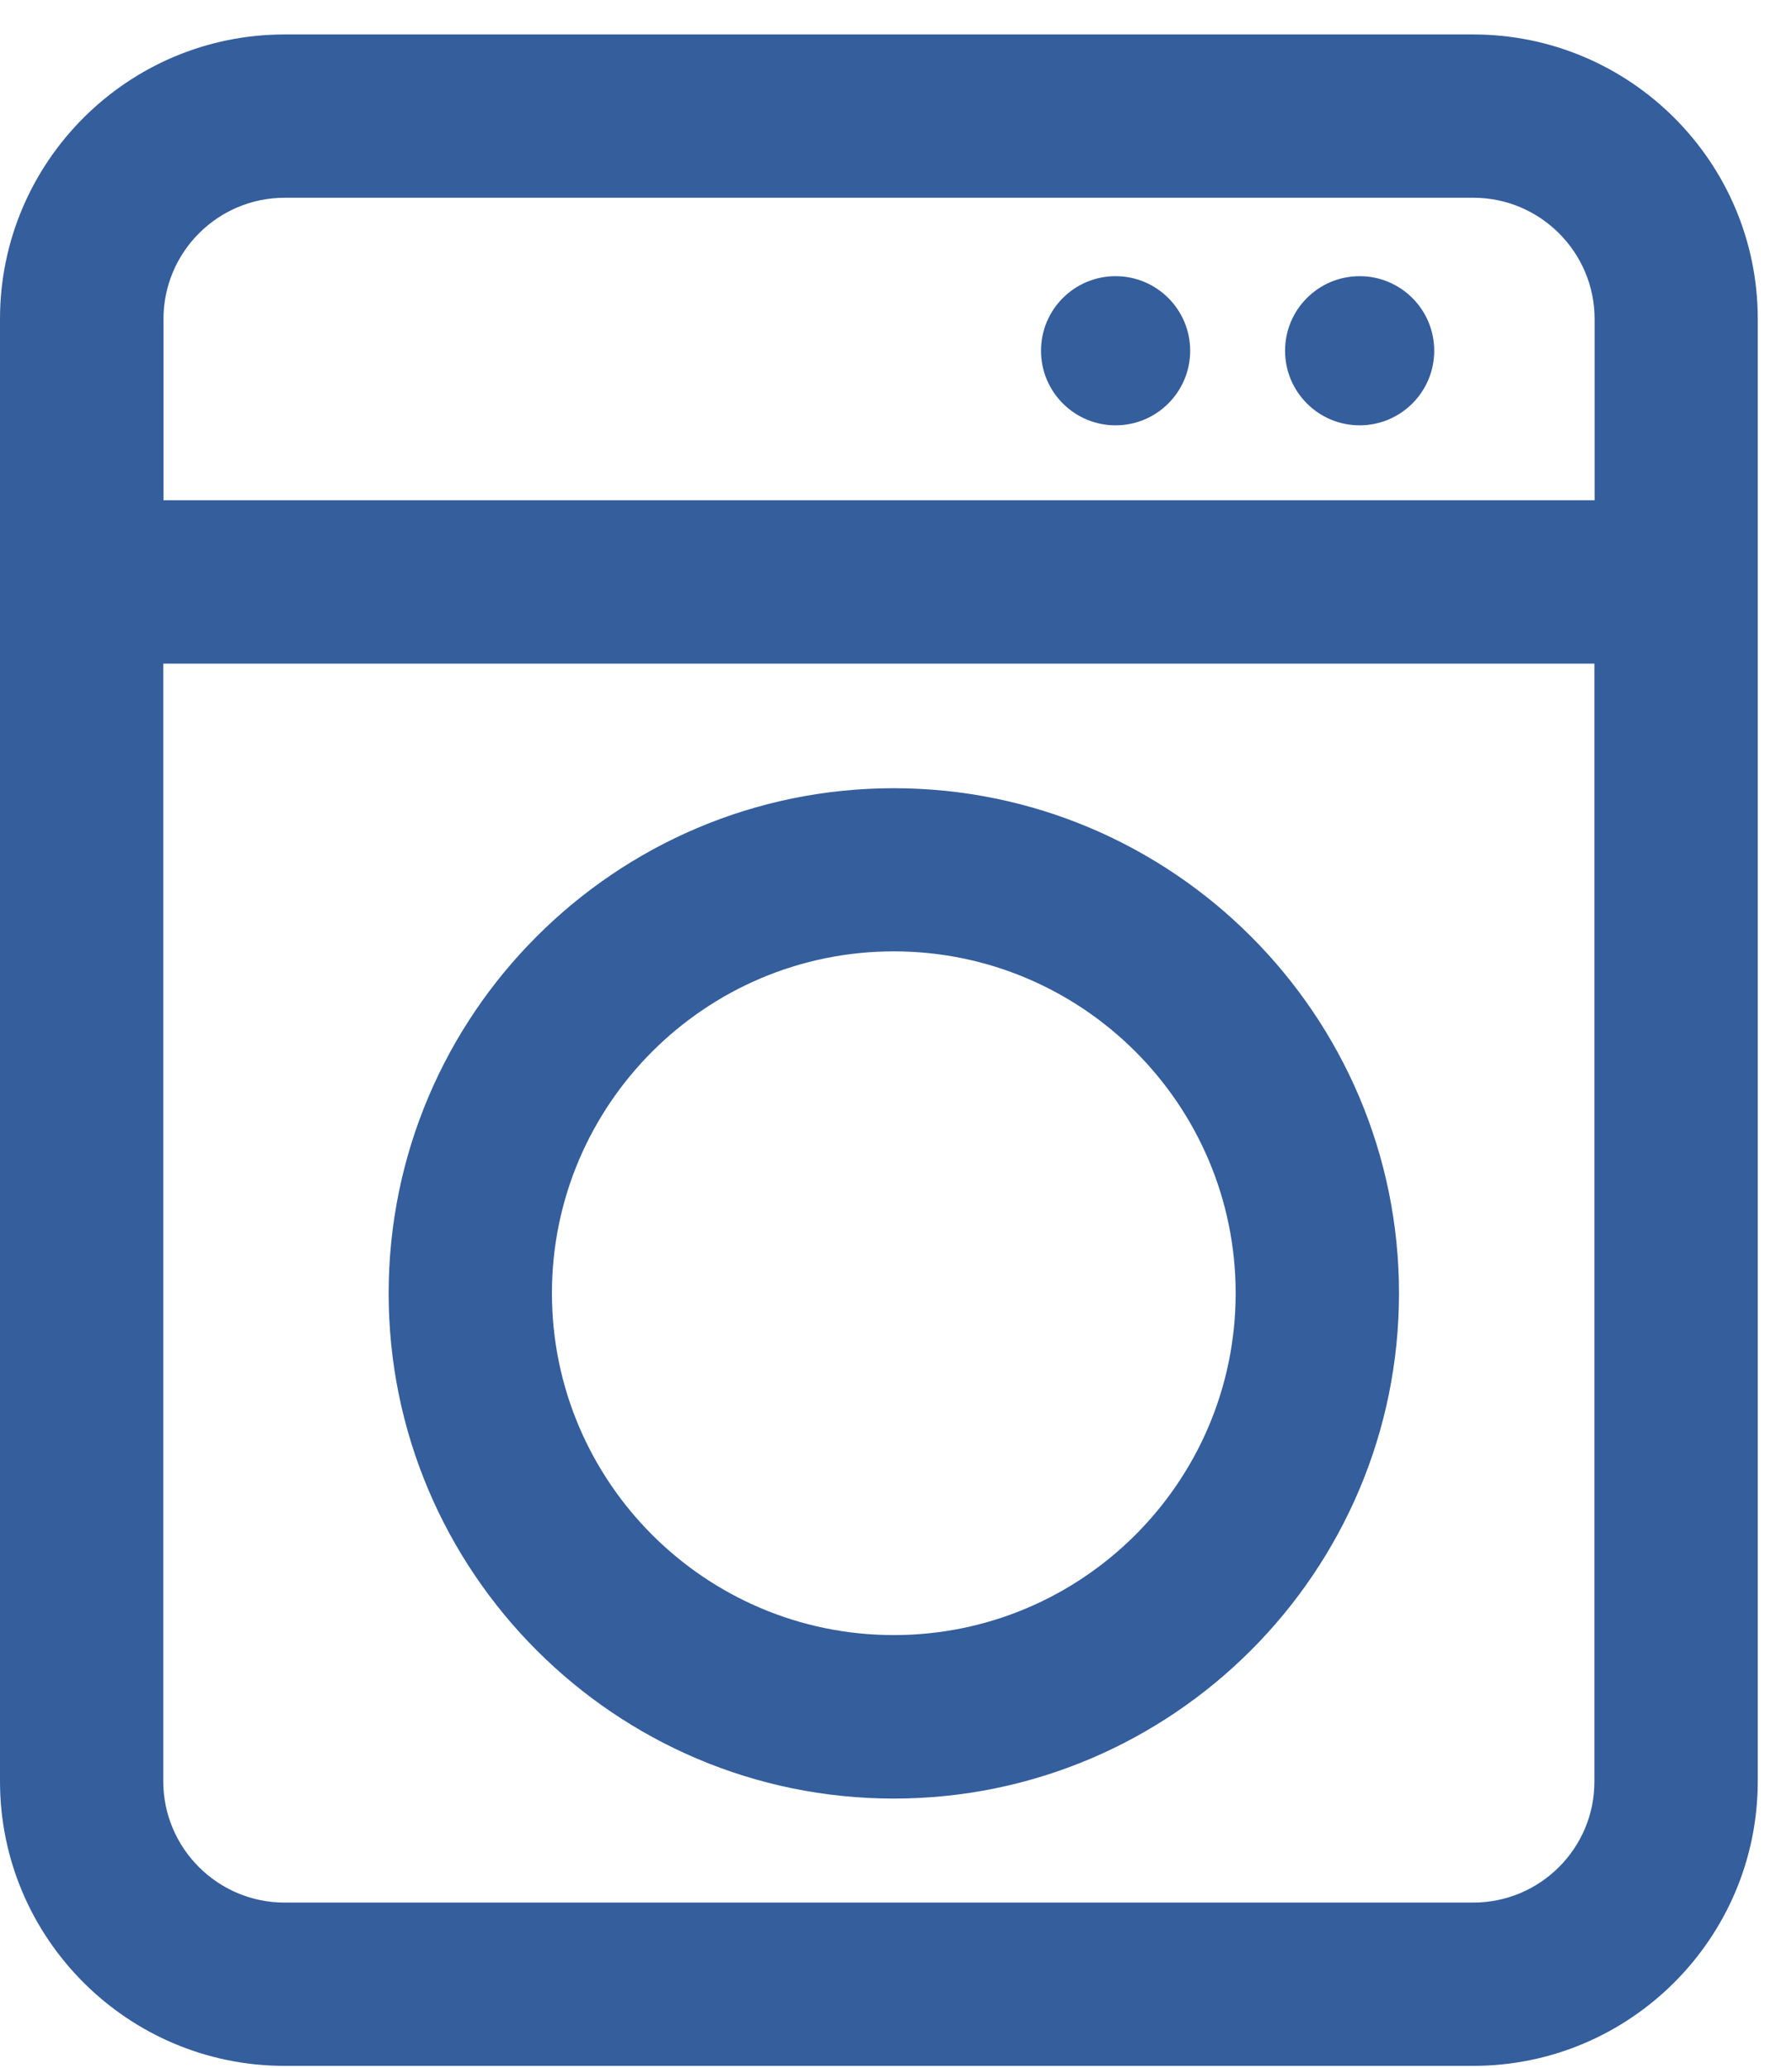
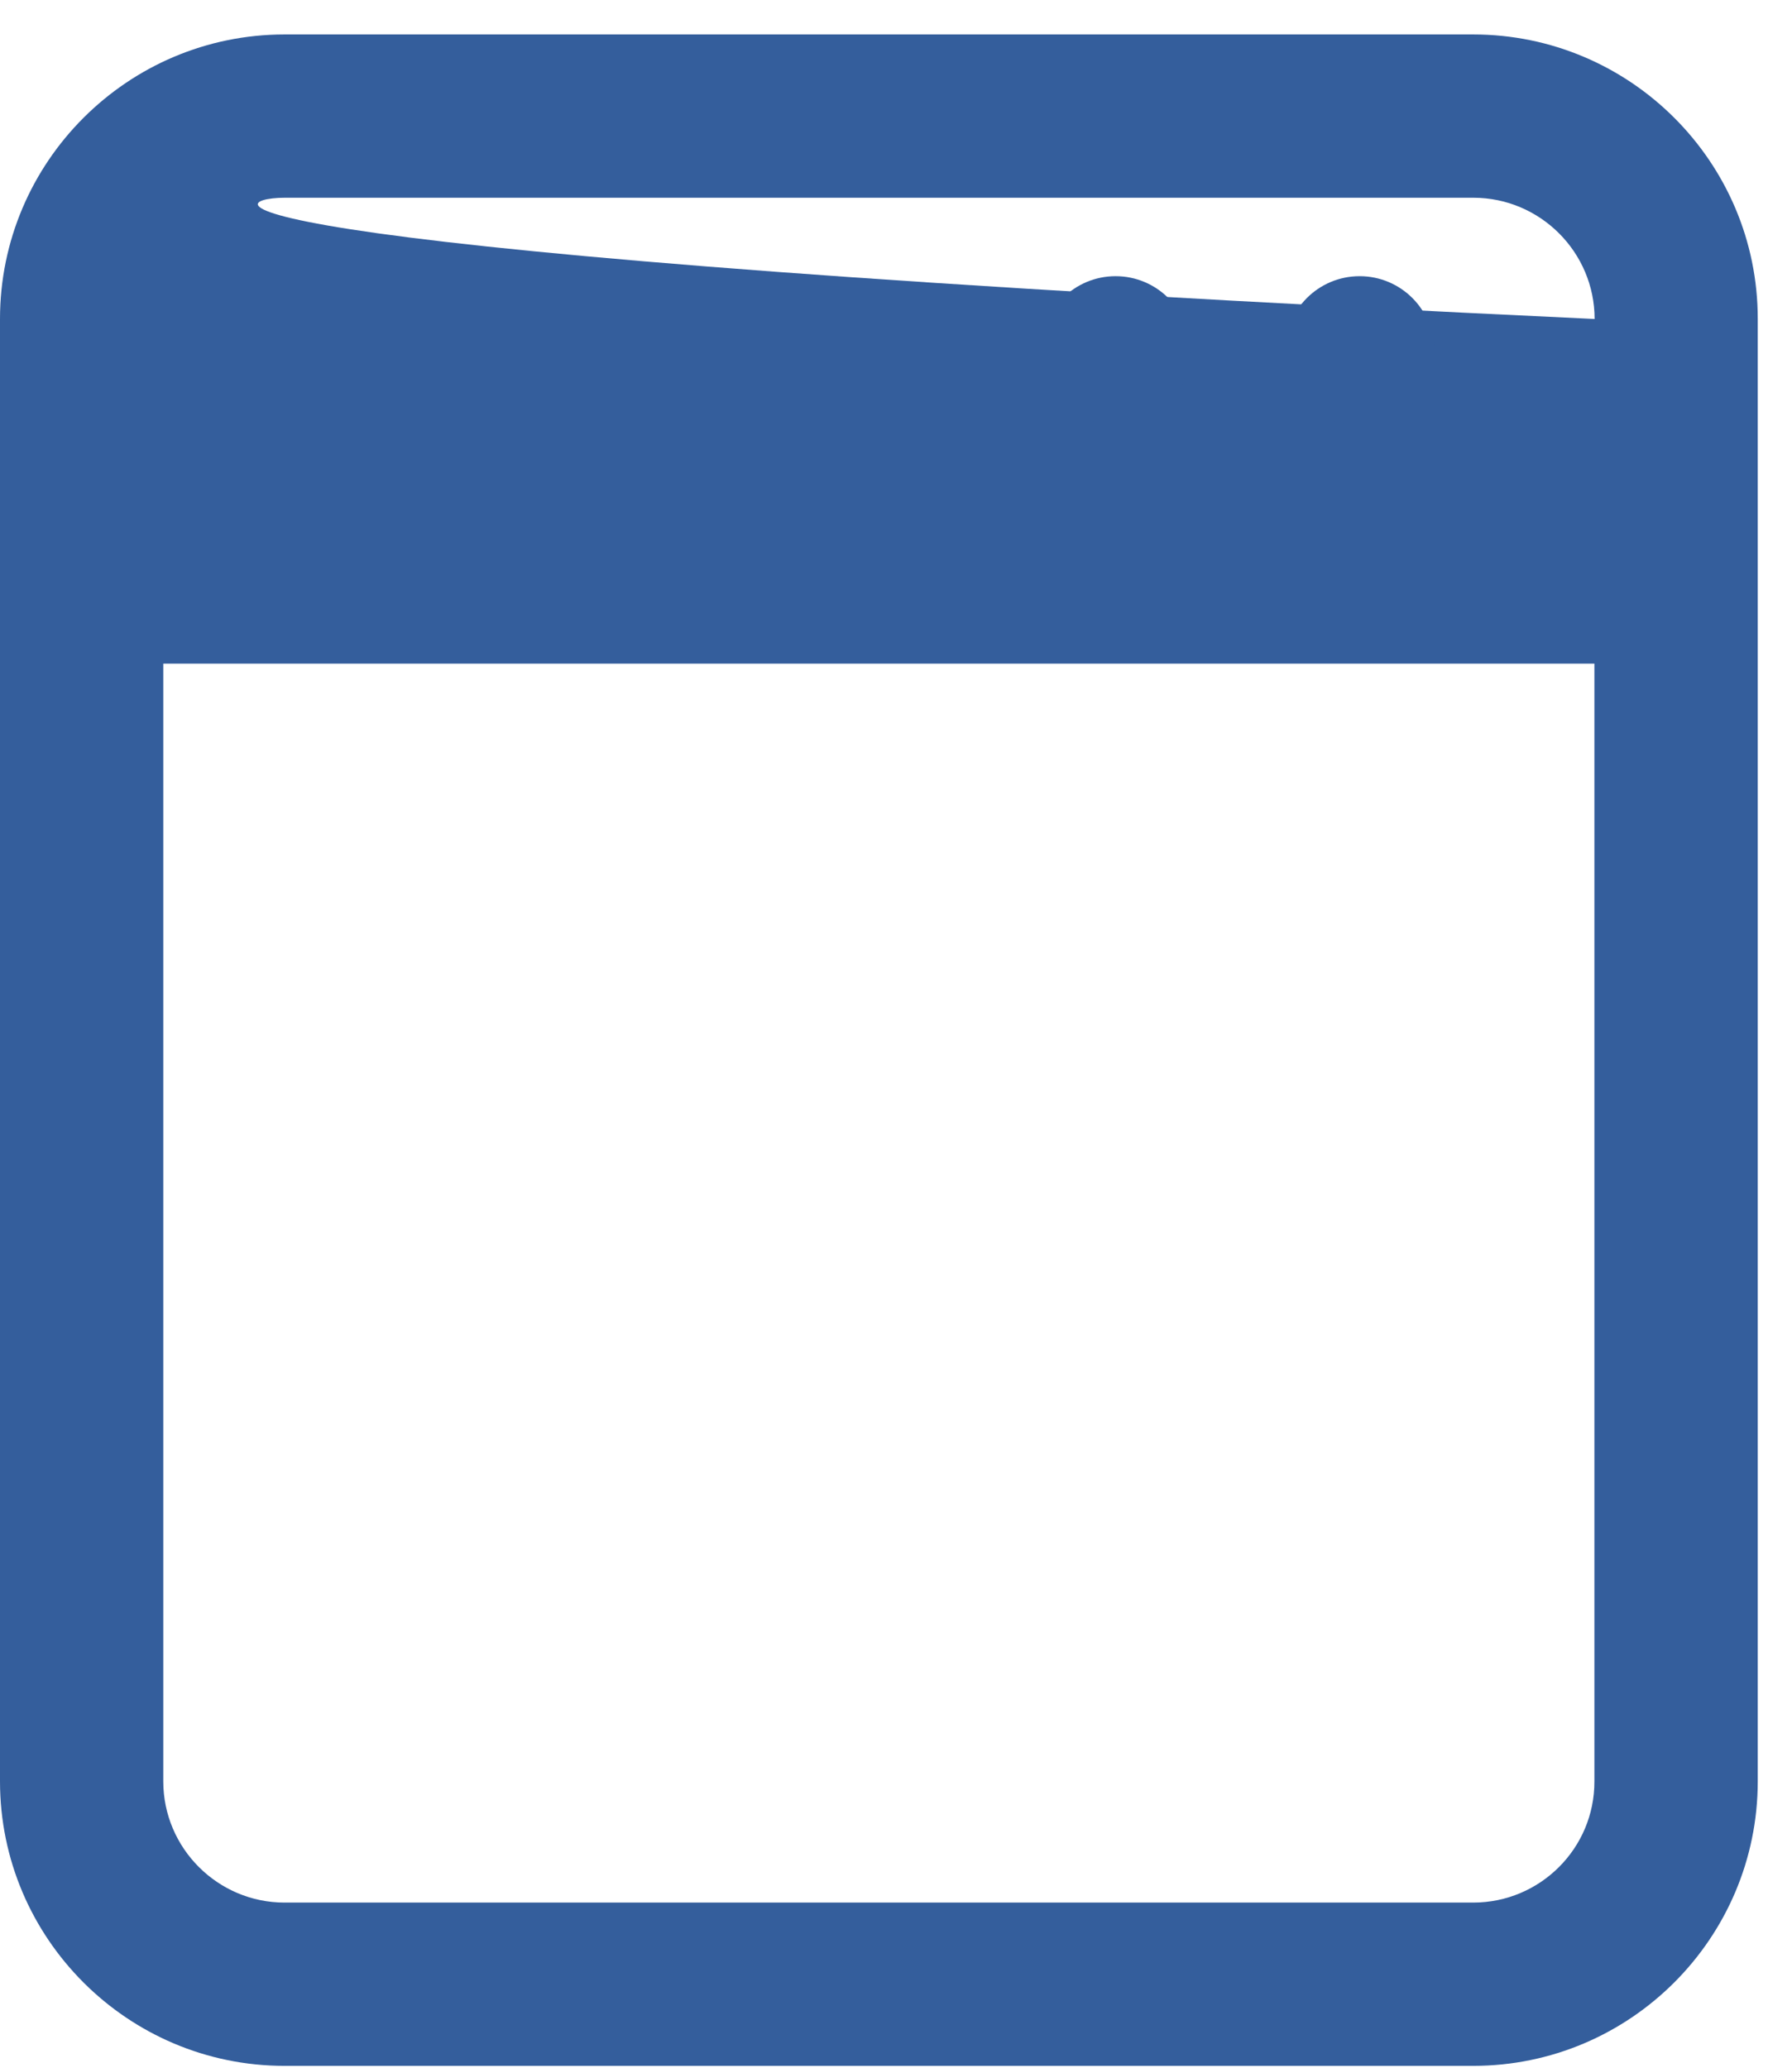
<svg xmlns="http://www.w3.org/2000/svg" width="26" height="30" viewBox="0 0 26 30" fill="none">
  <g id="Group">
-     <path id="Vector" d="M21.375 0.5H4.128C1.851 0.5 0 2.353 0 4.628V25.845C0 28.122 1.853 29.973 4.128 29.973H21.375C23.652 29.973 25.503 28.119 25.503 25.845V4.628C25.505 2.353 23.652 0.5 21.375 0.5ZM4.131 2.869H21.377C22.346 2.869 23.136 3.659 23.136 4.628V7.258H2.372V4.628C2.372 3.659 3.159 2.869 4.131 2.869ZM21.375 27.604H4.128C3.159 27.604 2.369 26.814 2.369 25.845V9.628H23.133V25.845C23.136 26.816 22.346 27.604 21.375 27.604Z" fill="#345E9C" />
-     <path id="Vector_2" d="M12.968 11.436C8.927 11.436 5.639 14.724 5.639 18.766C5.639 22.807 8.927 26.095 12.968 26.095C17.009 26.095 20.298 22.807 20.298 18.763C20.298 14.724 17.009 11.436 12.968 11.436ZM12.968 23.723C10.233 23.723 8.008 21.498 8.008 18.763C8.008 16.028 10.233 13.803 12.968 13.803C15.704 13.803 17.928 16.028 17.928 18.763C17.928 21.498 15.704 23.723 12.968 23.723Z" fill="#345E9C" />
+     <path id="Vector" d="M21.375 0.5H4.128C1.851 0.5 0 2.353 0 4.628V25.845C0 28.122 1.853 29.973 4.128 29.973H21.375C23.652 29.973 25.503 28.119 25.503 25.845V4.628C25.505 2.353 23.652 0.5 21.375 0.5ZM4.131 2.869H21.377C22.346 2.869 23.136 3.659 23.136 4.628V7.258V4.628C2.372 3.659 3.159 2.869 4.131 2.869ZM21.375 27.604H4.128C3.159 27.604 2.369 26.814 2.369 25.845V9.628H23.133V25.845C23.136 26.816 22.346 27.604 21.375 27.604Z" fill="#345E9C" />
    <path id="Vector_3" d="M19.727 6.171C20.324 6.171 20.809 5.686 20.809 5.089C20.809 4.491 20.324 4.007 19.727 4.007C19.129 4.007 18.645 4.491 18.645 5.089C18.645 5.686 19.129 6.171 19.727 6.171Z" fill="#345E9C" />
    <path id="Vector_4" d="M16.186 6.171C16.783 6.171 17.268 5.686 17.268 5.089C17.268 4.491 16.783 4.007 16.186 4.007C15.588 4.007 15.104 4.491 15.104 5.089C15.104 5.686 15.588 6.171 16.186 6.171Z" fill="#345E9C" />
  </g>
</svg>